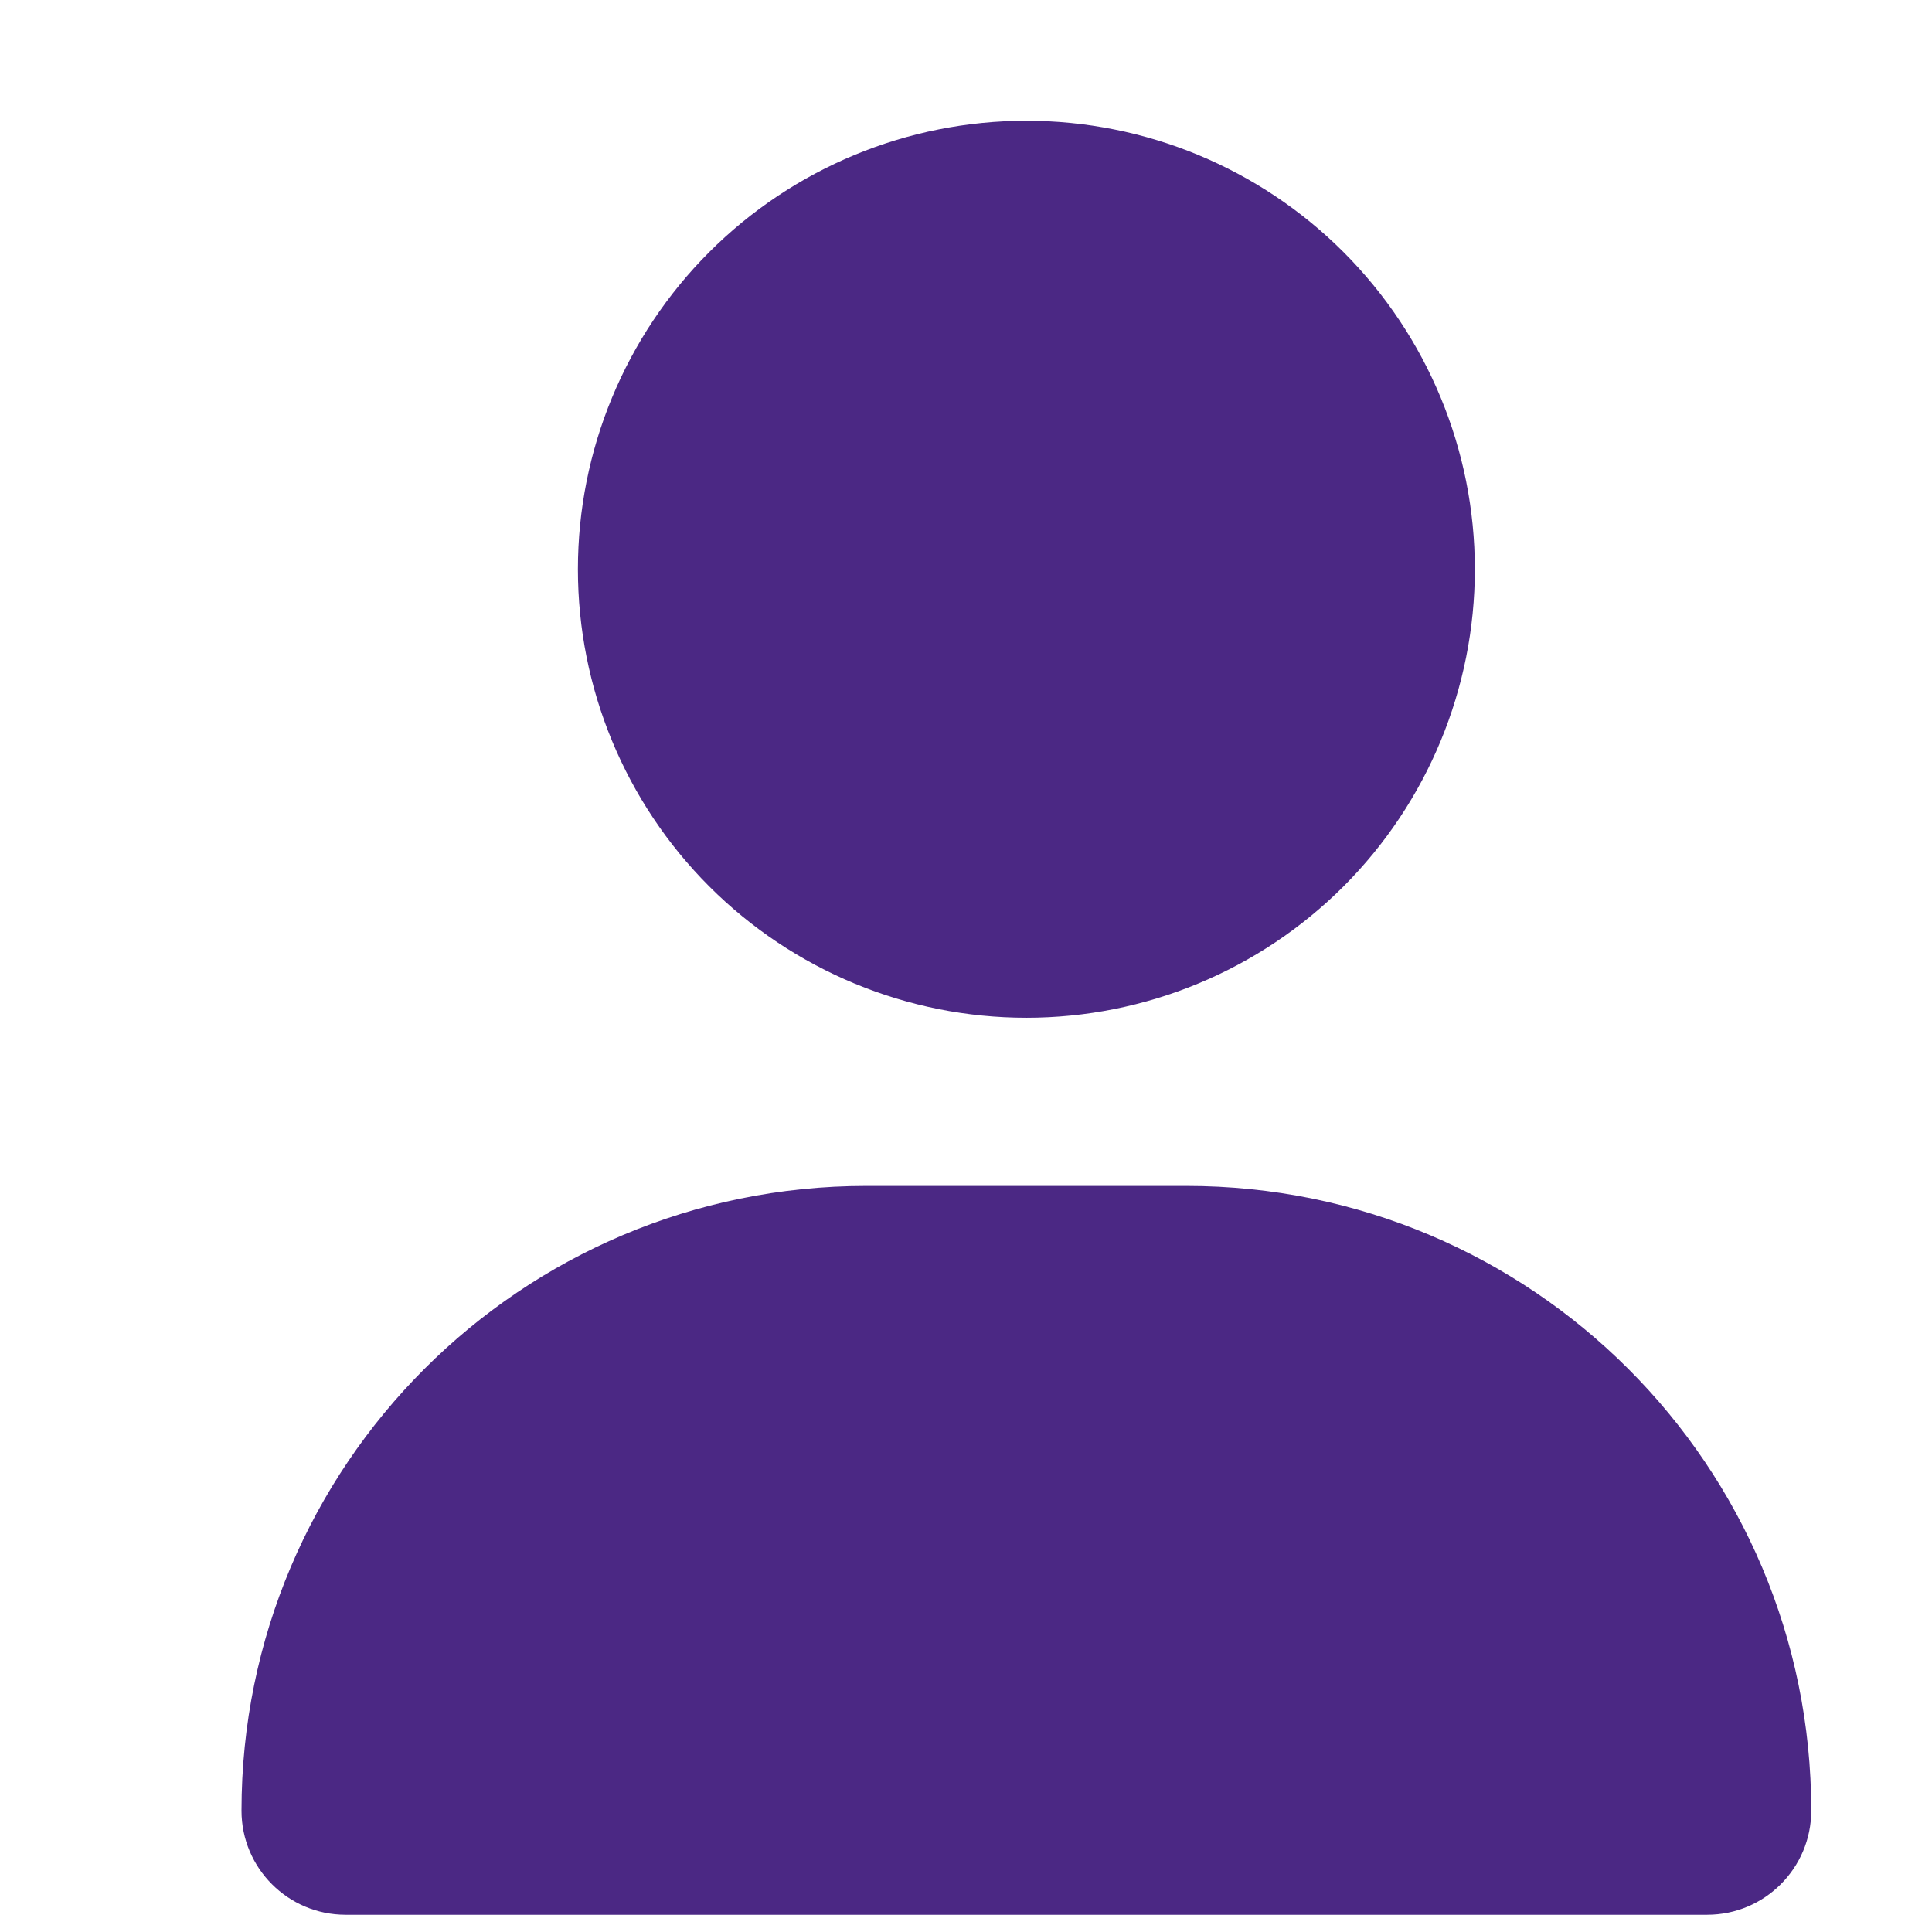
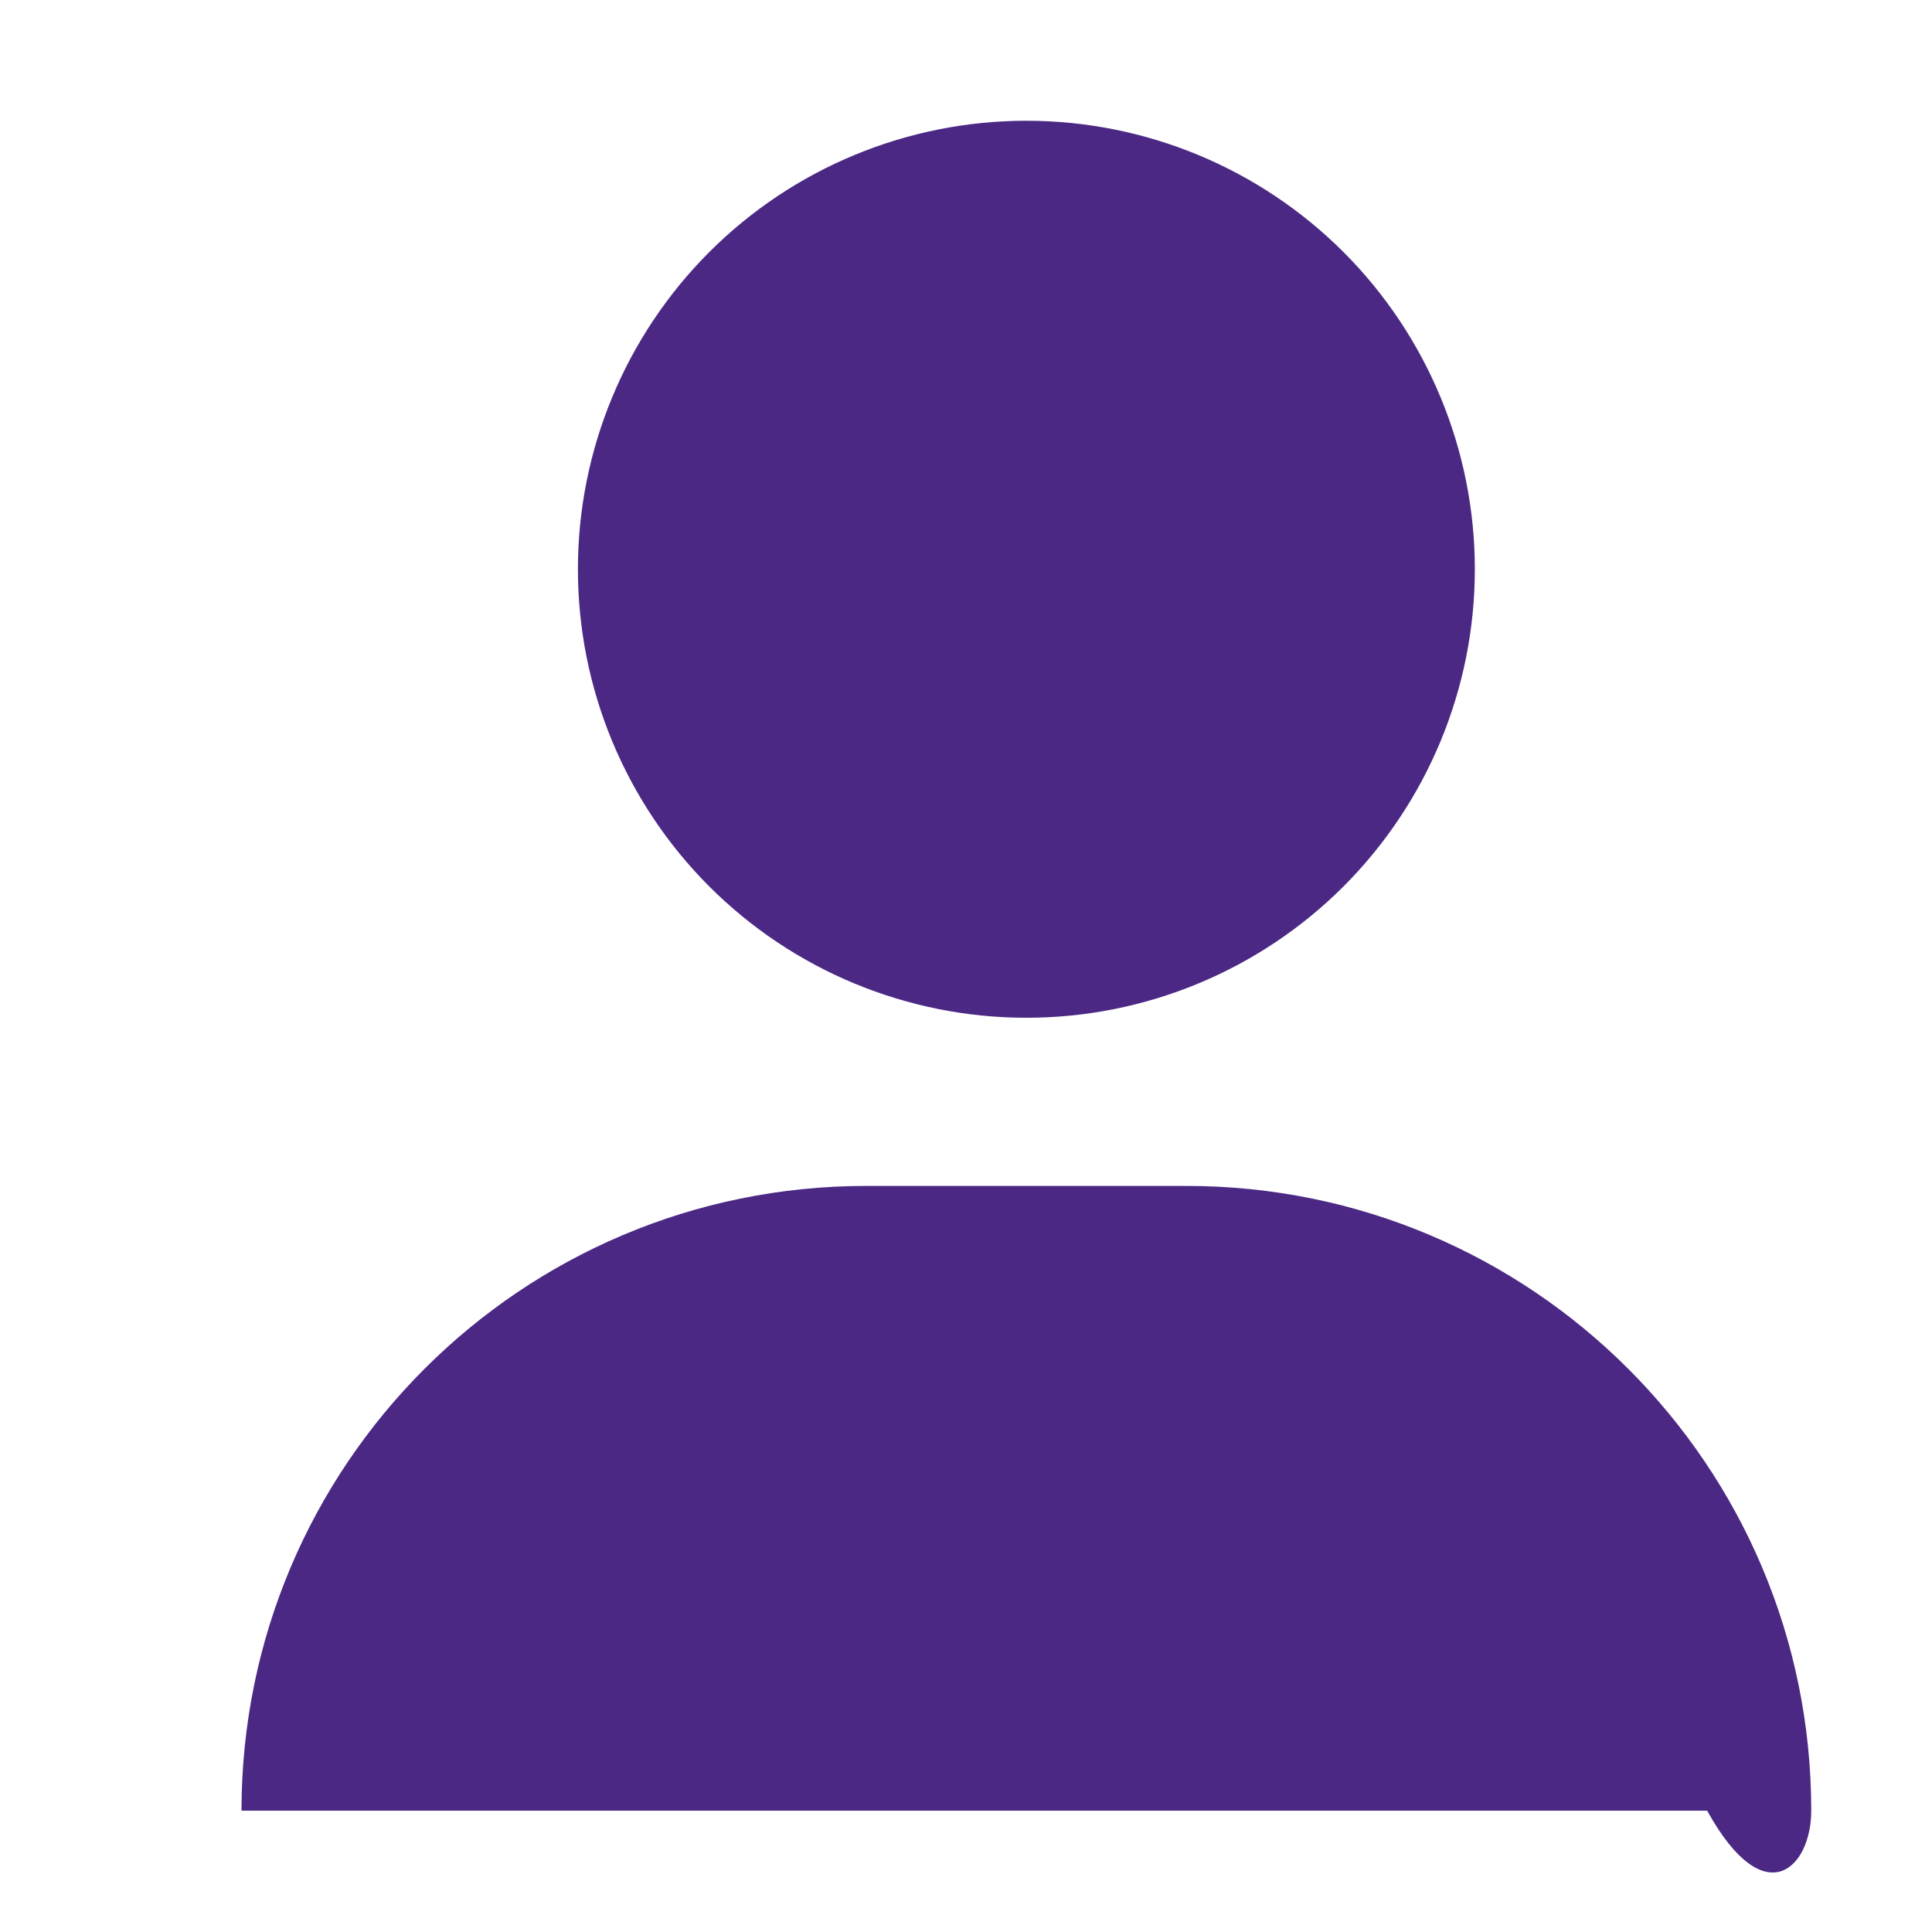
<svg xmlns="http://www.w3.org/2000/svg" width="24" height="24" viewBox="0 0 24 24" fill="none">
-   <path d="M12.75 12.643C14.228 12.643 15.645 12.056 16.69 11.011C17.734 9.966 18.321 8.549 18.321 7.071C18.321 5.594 17.734 4.177 16.69 3.132C15.645 2.087 14.228 1.5 12.75 1.5C11.272 1.5 9.855 2.087 8.81 3.132C7.766 4.177 7.179 5.594 7.179 7.071C7.179 8.549 7.766 9.966 8.81 11.011C9.855 12.056 11.272 12.643 12.75 12.643ZM10.761 14.732C6.473 14.732 3 18.206 3 22.493C3 23.207 3.579 23.786 4.293 23.786H21.207C21.921 23.786 22.5 23.207 22.5 22.493C22.5 18.206 19.027 14.732 14.739 14.732H10.761Z" fill="#4B2884" />
+   <path d="M12.75 12.643C14.228 12.643 15.645 12.056 16.69 11.011C17.734 9.966 18.321 8.549 18.321 7.071C18.321 5.594 17.734 4.177 16.69 3.132C15.645 2.087 14.228 1.5 12.75 1.5C11.272 1.5 9.855 2.087 8.81 3.132C7.766 4.177 7.179 5.594 7.179 7.071C7.179 8.549 7.766 9.966 8.81 11.011C9.855 12.056 11.272 12.643 12.75 12.643ZM10.761 14.732C6.473 14.732 3 18.206 3 22.493H21.207C21.921 23.786 22.5 23.207 22.5 22.493C22.5 18.206 19.027 14.732 14.739 14.732H10.761Z" fill="#4B2884" />
</svg>